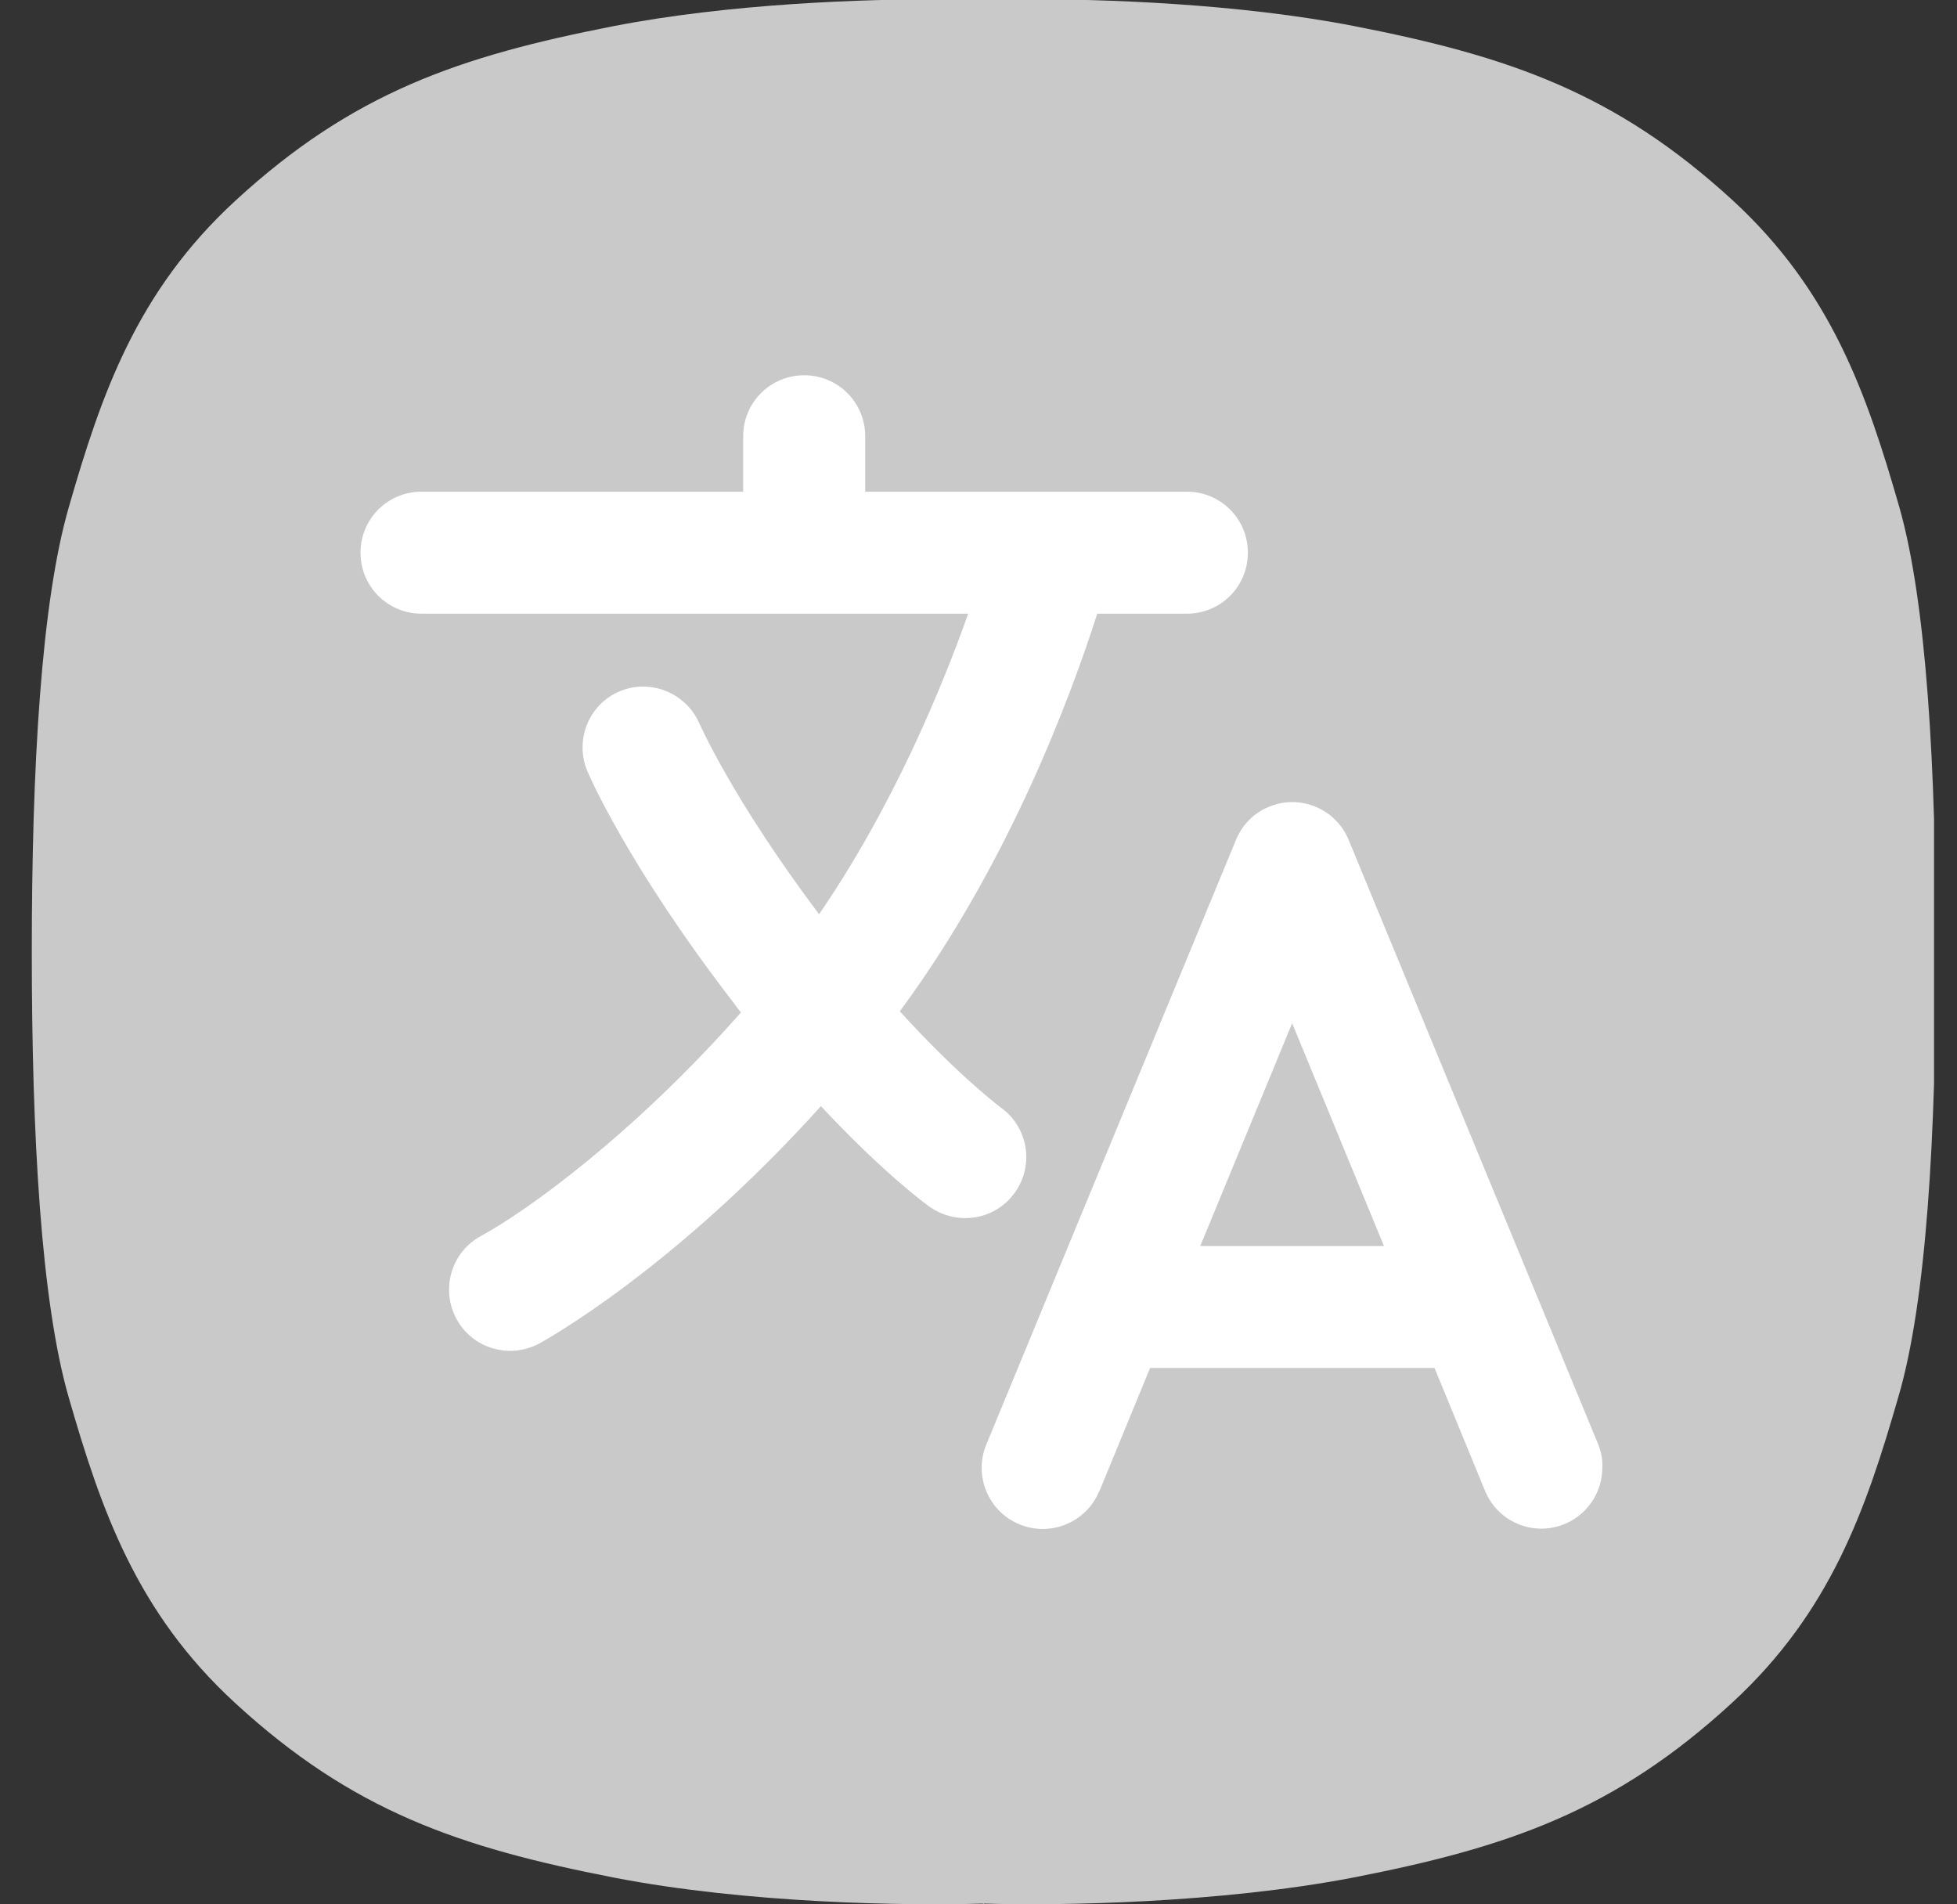
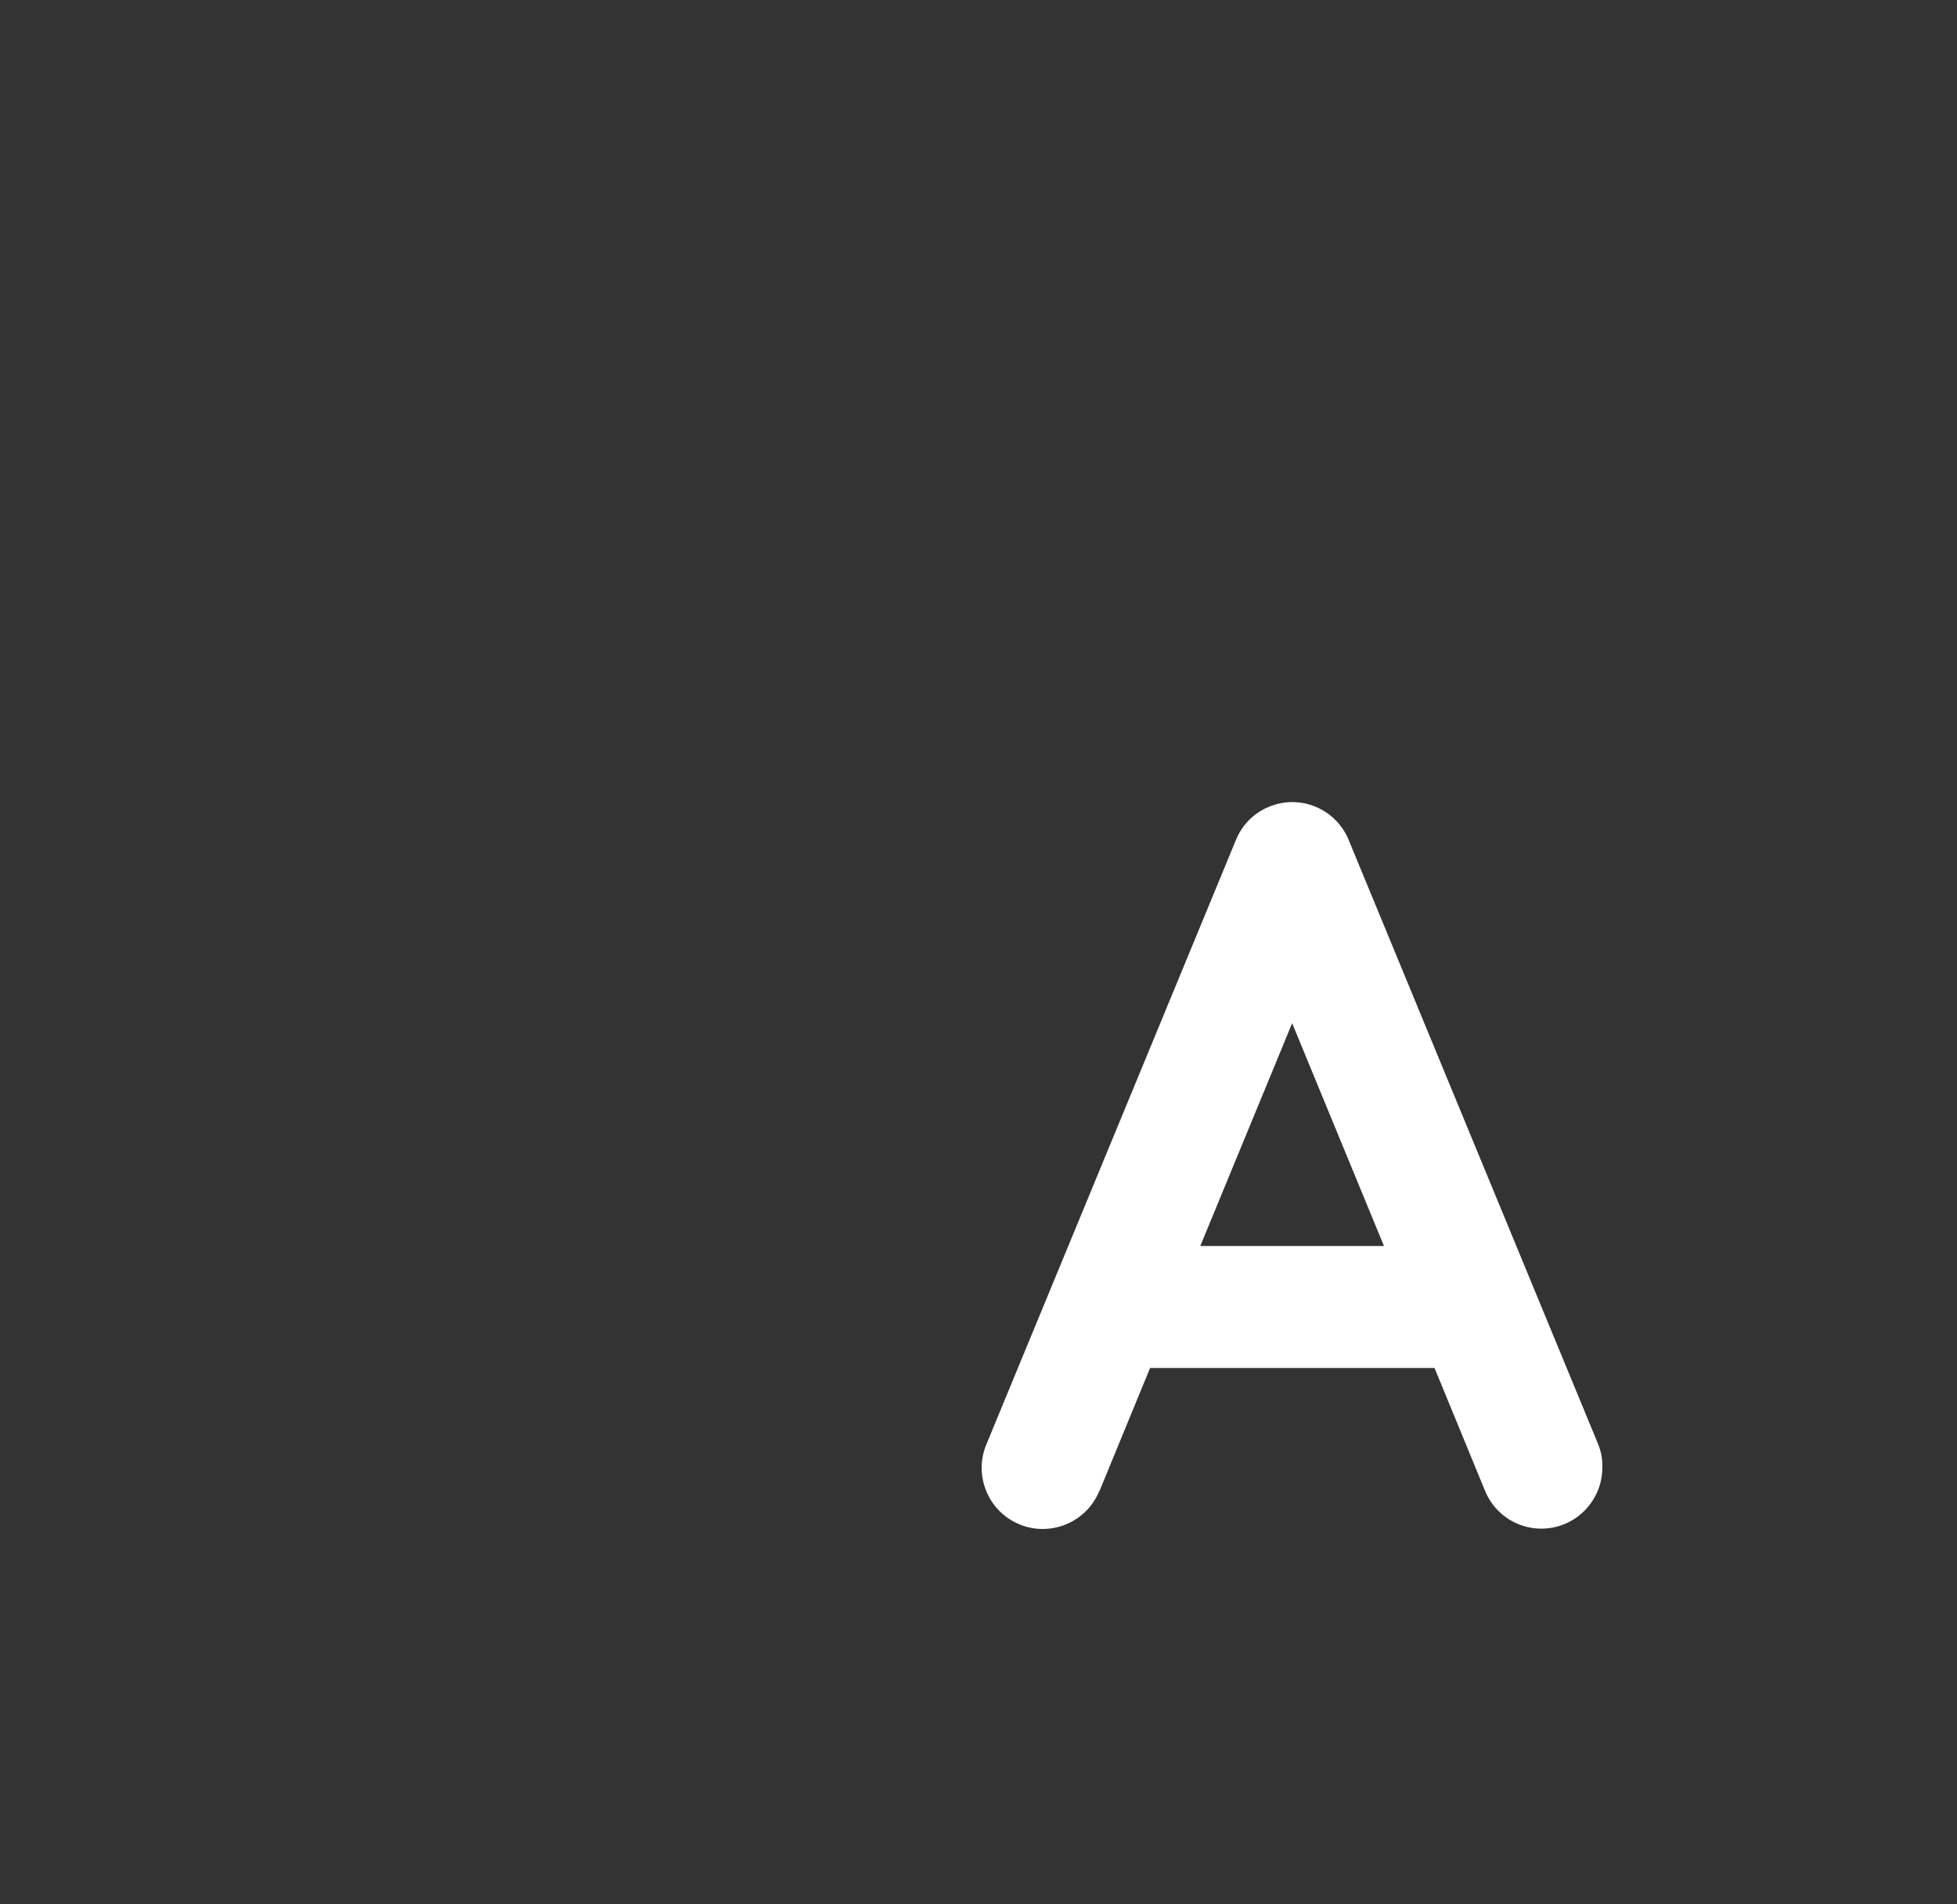
<svg xmlns="http://www.w3.org/2000/svg" width="37" height="36" viewBox="0 0 37 36" fill="none">
  <rect x="0" y="0" width="37" height="36" fill="#333333" stroke="none" />
  <g clip-path="url(#clip0_2228_10523)">
-     <path d="M36.601 17.986C36.601 14.52 36.425 11.384 35.905 9.57C35.293 7.446 34.625 5.505 32.762 3.79C30.54 1.751 28.522 1.062 25.597 0.492C23.424 0.07 20.893 -0.021 19.311 -0.014C18.84 -0.014 18.369 -0.014 17.898 -0.014C16.316 -0.021 13.784 0.07 11.612 0.492C8.687 1.062 6.669 1.751 4.447 3.797C2.584 5.513 1.916 7.453 1.304 9.577C0.776 11.391 0.601 14.527 0.601 17.986V17.993V18C0.601 21.459 0.776 24.595 1.297 26.409C1.909 28.533 2.576 30.474 4.44 32.189C6.662 34.235 8.68 34.924 11.605 35.494C14.136 35.986 17.145 36.028 18.58 35.986L18.594 36L18.608 35.986C20.049 36.028 23.058 35.979 25.583 35.494C28.508 34.924 30.526 34.235 32.748 32.189C34.611 30.474 35.279 28.533 35.891 26.409C36.425 24.595 36.601 21.452 36.601 17.986Z" fill="#C9C9C9" />
    <path d="M30.216 27.302L25.498 15.877C25.259 15.293 24.584 15.005 23.994 15.251C23.712 15.363 23.487 15.588 23.368 15.877L18.65 27.302C18.404 27.886 18.678 28.568 19.269 28.814C19.852 29.06 20.534 28.786 20.78 28.195C20.78 28.188 20.787 28.188 20.787 28.188L21.744 25.861H27.122L28.079 28.188C28.255 28.617 28.677 28.898 29.14 28.898C29.78 28.898 30.294 28.378 30.294 27.745C30.301 27.591 30.273 27.443 30.216 27.302ZM22.693 23.555L24.43 19.343L26.166 23.555H22.693Z" fill="white" />
-     <path d="M19.184 22.549C19.557 22.036 19.444 21.312 18.924 20.939C18.917 20.932 18.137 20.355 17.012 19.118C19.093 16.305 20.267 13.099 20.745 11.601H22.44C23.08 11.601 23.593 11.088 23.593 10.448C23.593 9.809 23.08 9.295 22.44 9.295H16.358V8.248C16.358 7.608 15.844 7.094 15.205 7.094C14.565 7.094 14.051 7.608 14.051 8.248V9.295H7.969C7.33 9.295 6.816 9.809 6.816 10.448C6.816 11.088 7.33 11.601 7.969 11.601H18.305C17.806 13.008 16.885 15.244 15.486 17.283C13.841 15.096 13.229 13.683 13.222 13.676C12.969 13.092 12.287 12.825 11.71 13.071C11.133 13.317 10.866 13.985 11.098 14.562C11.126 14.632 11.865 16.355 13.869 18.956C13.918 19.02 13.96 19.083 14.009 19.139C11.956 21.466 9.938 22.908 9.094 23.365C8.532 23.667 8.328 24.37 8.63 24.933C8.933 25.495 9.636 25.699 10.198 25.397C10.311 25.334 12.744 23.991 15.521 20.911C16.702 22.177 17.511 22.767 17.56 22.802C18.087 23.182 18.812 23.07 19.184 22.549Z" fill="white" />
  </g>
  <defs>
    <clipPath id="clip0_2228_10523">
      <rect width="36" height="36" fill="white" transform="translate(0.566)" />
    </clipPath>
  </defs>
</svg>